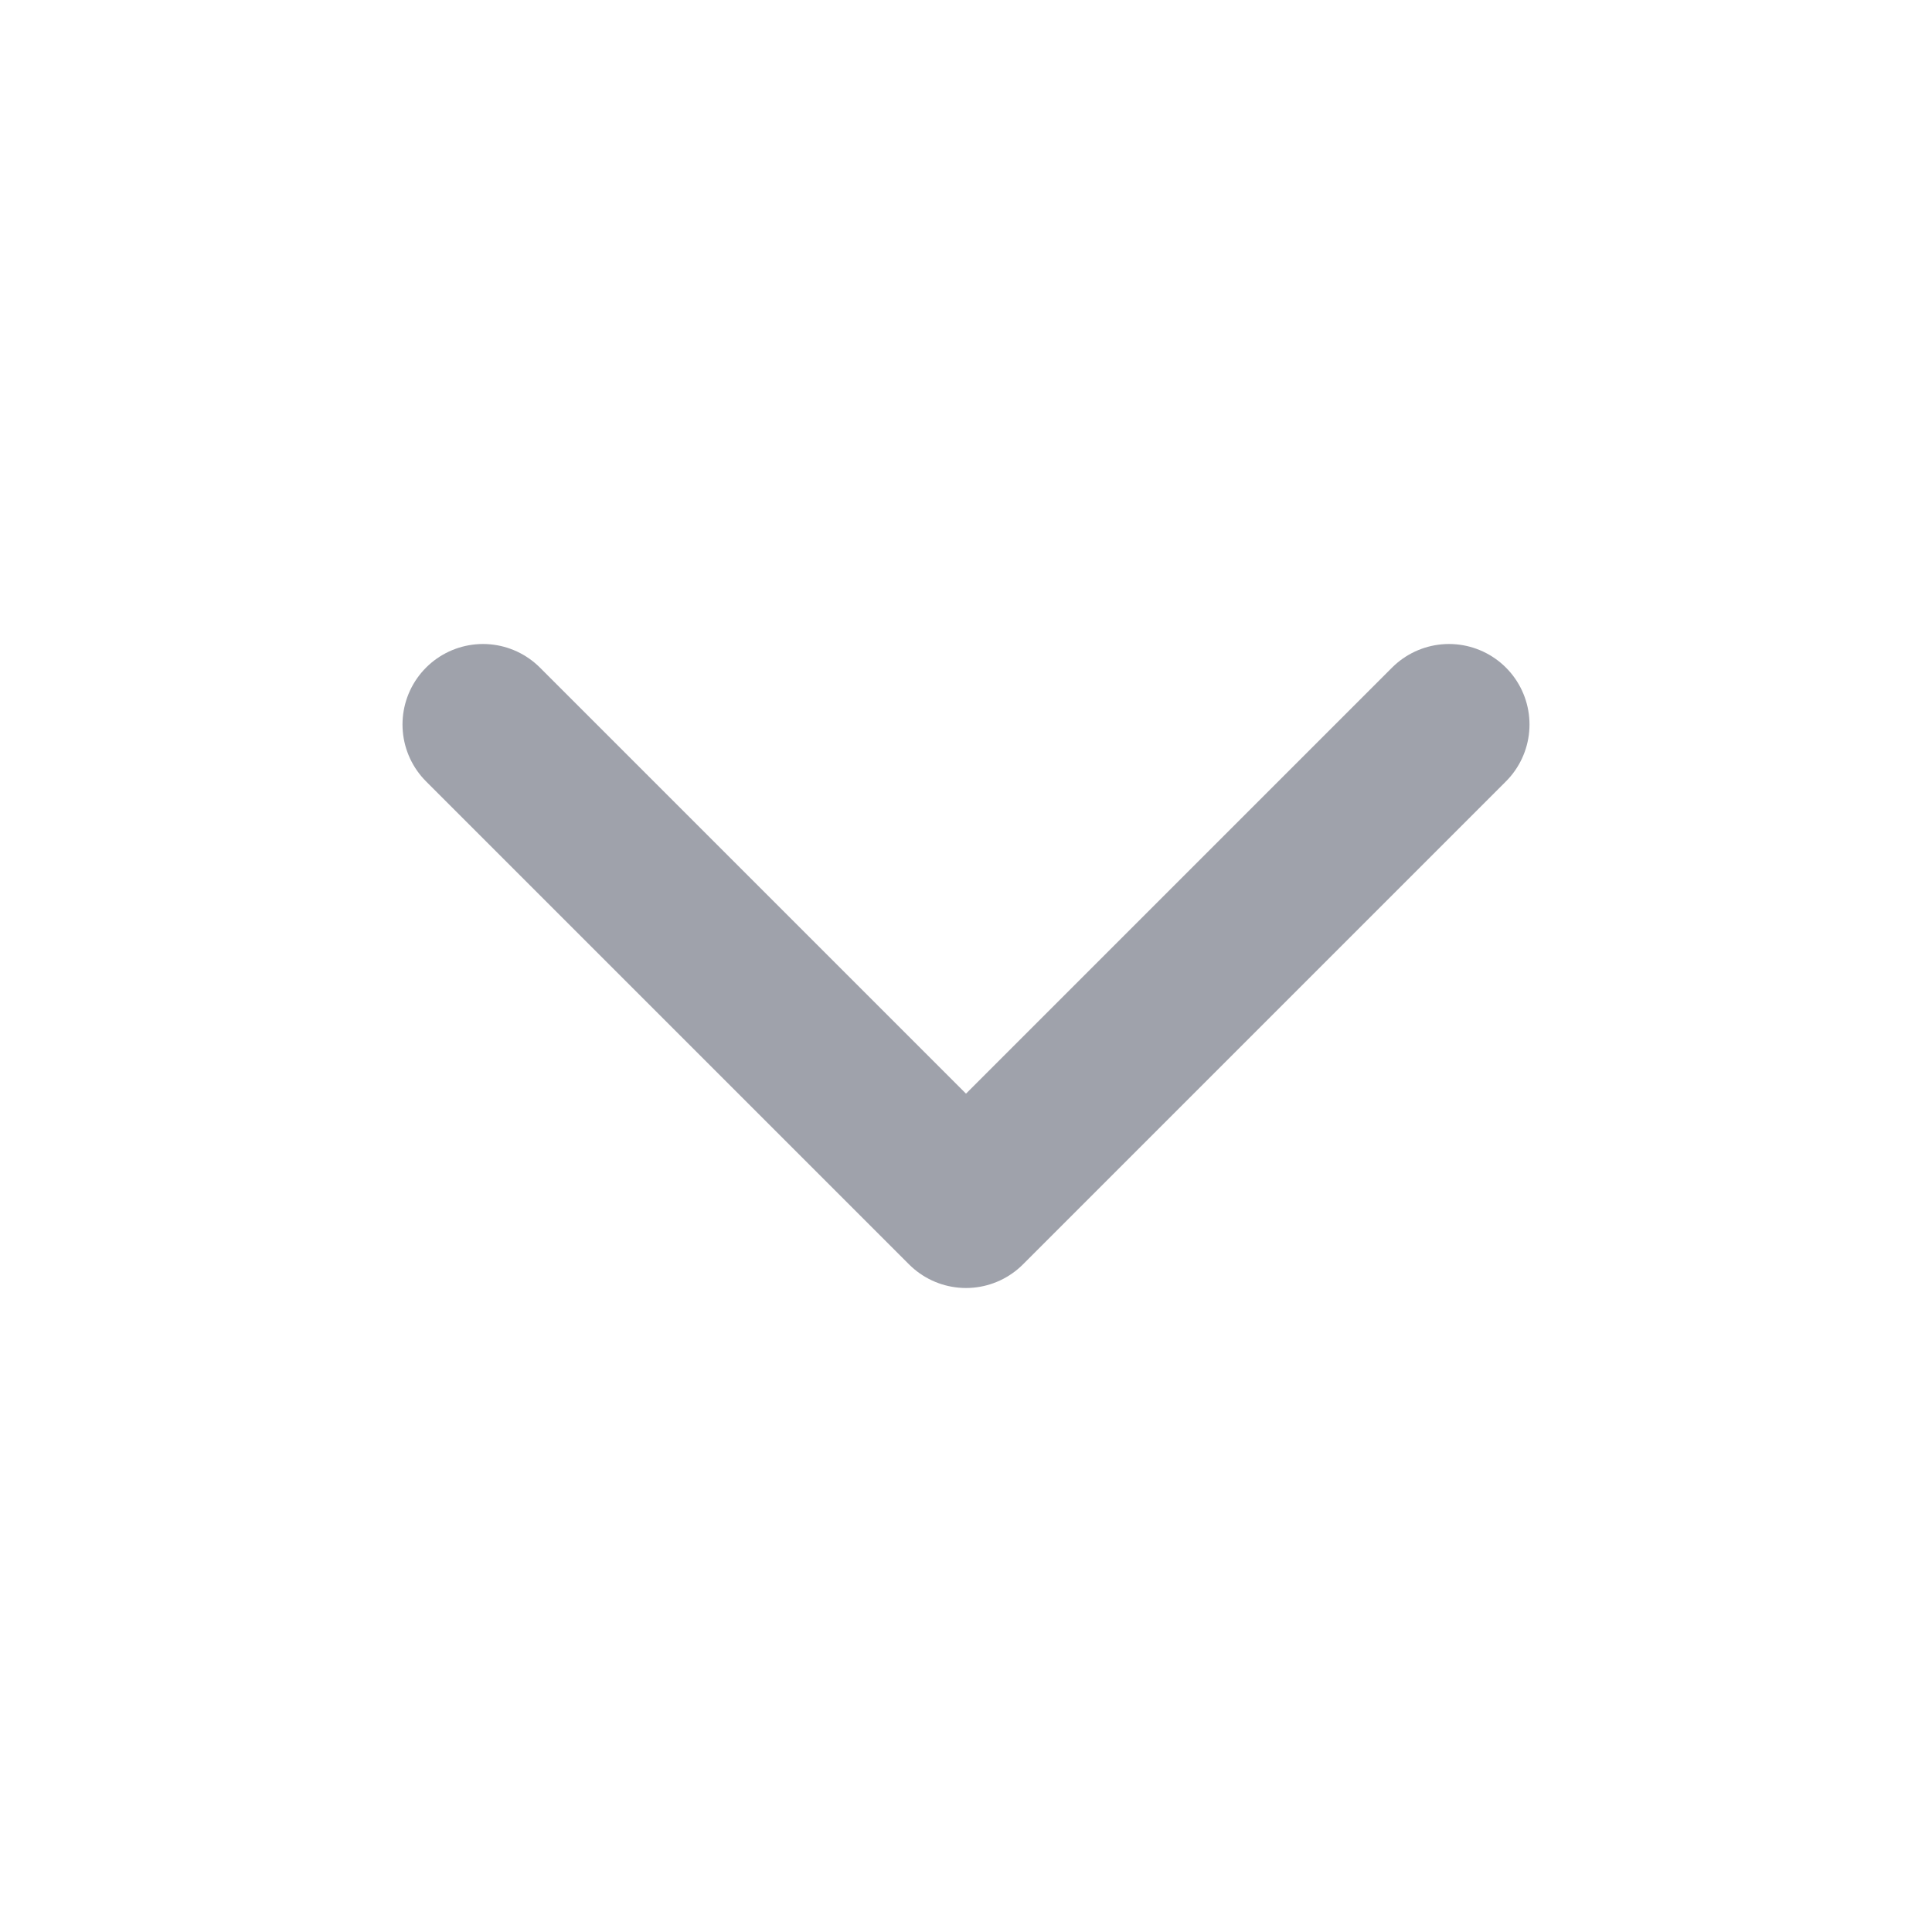
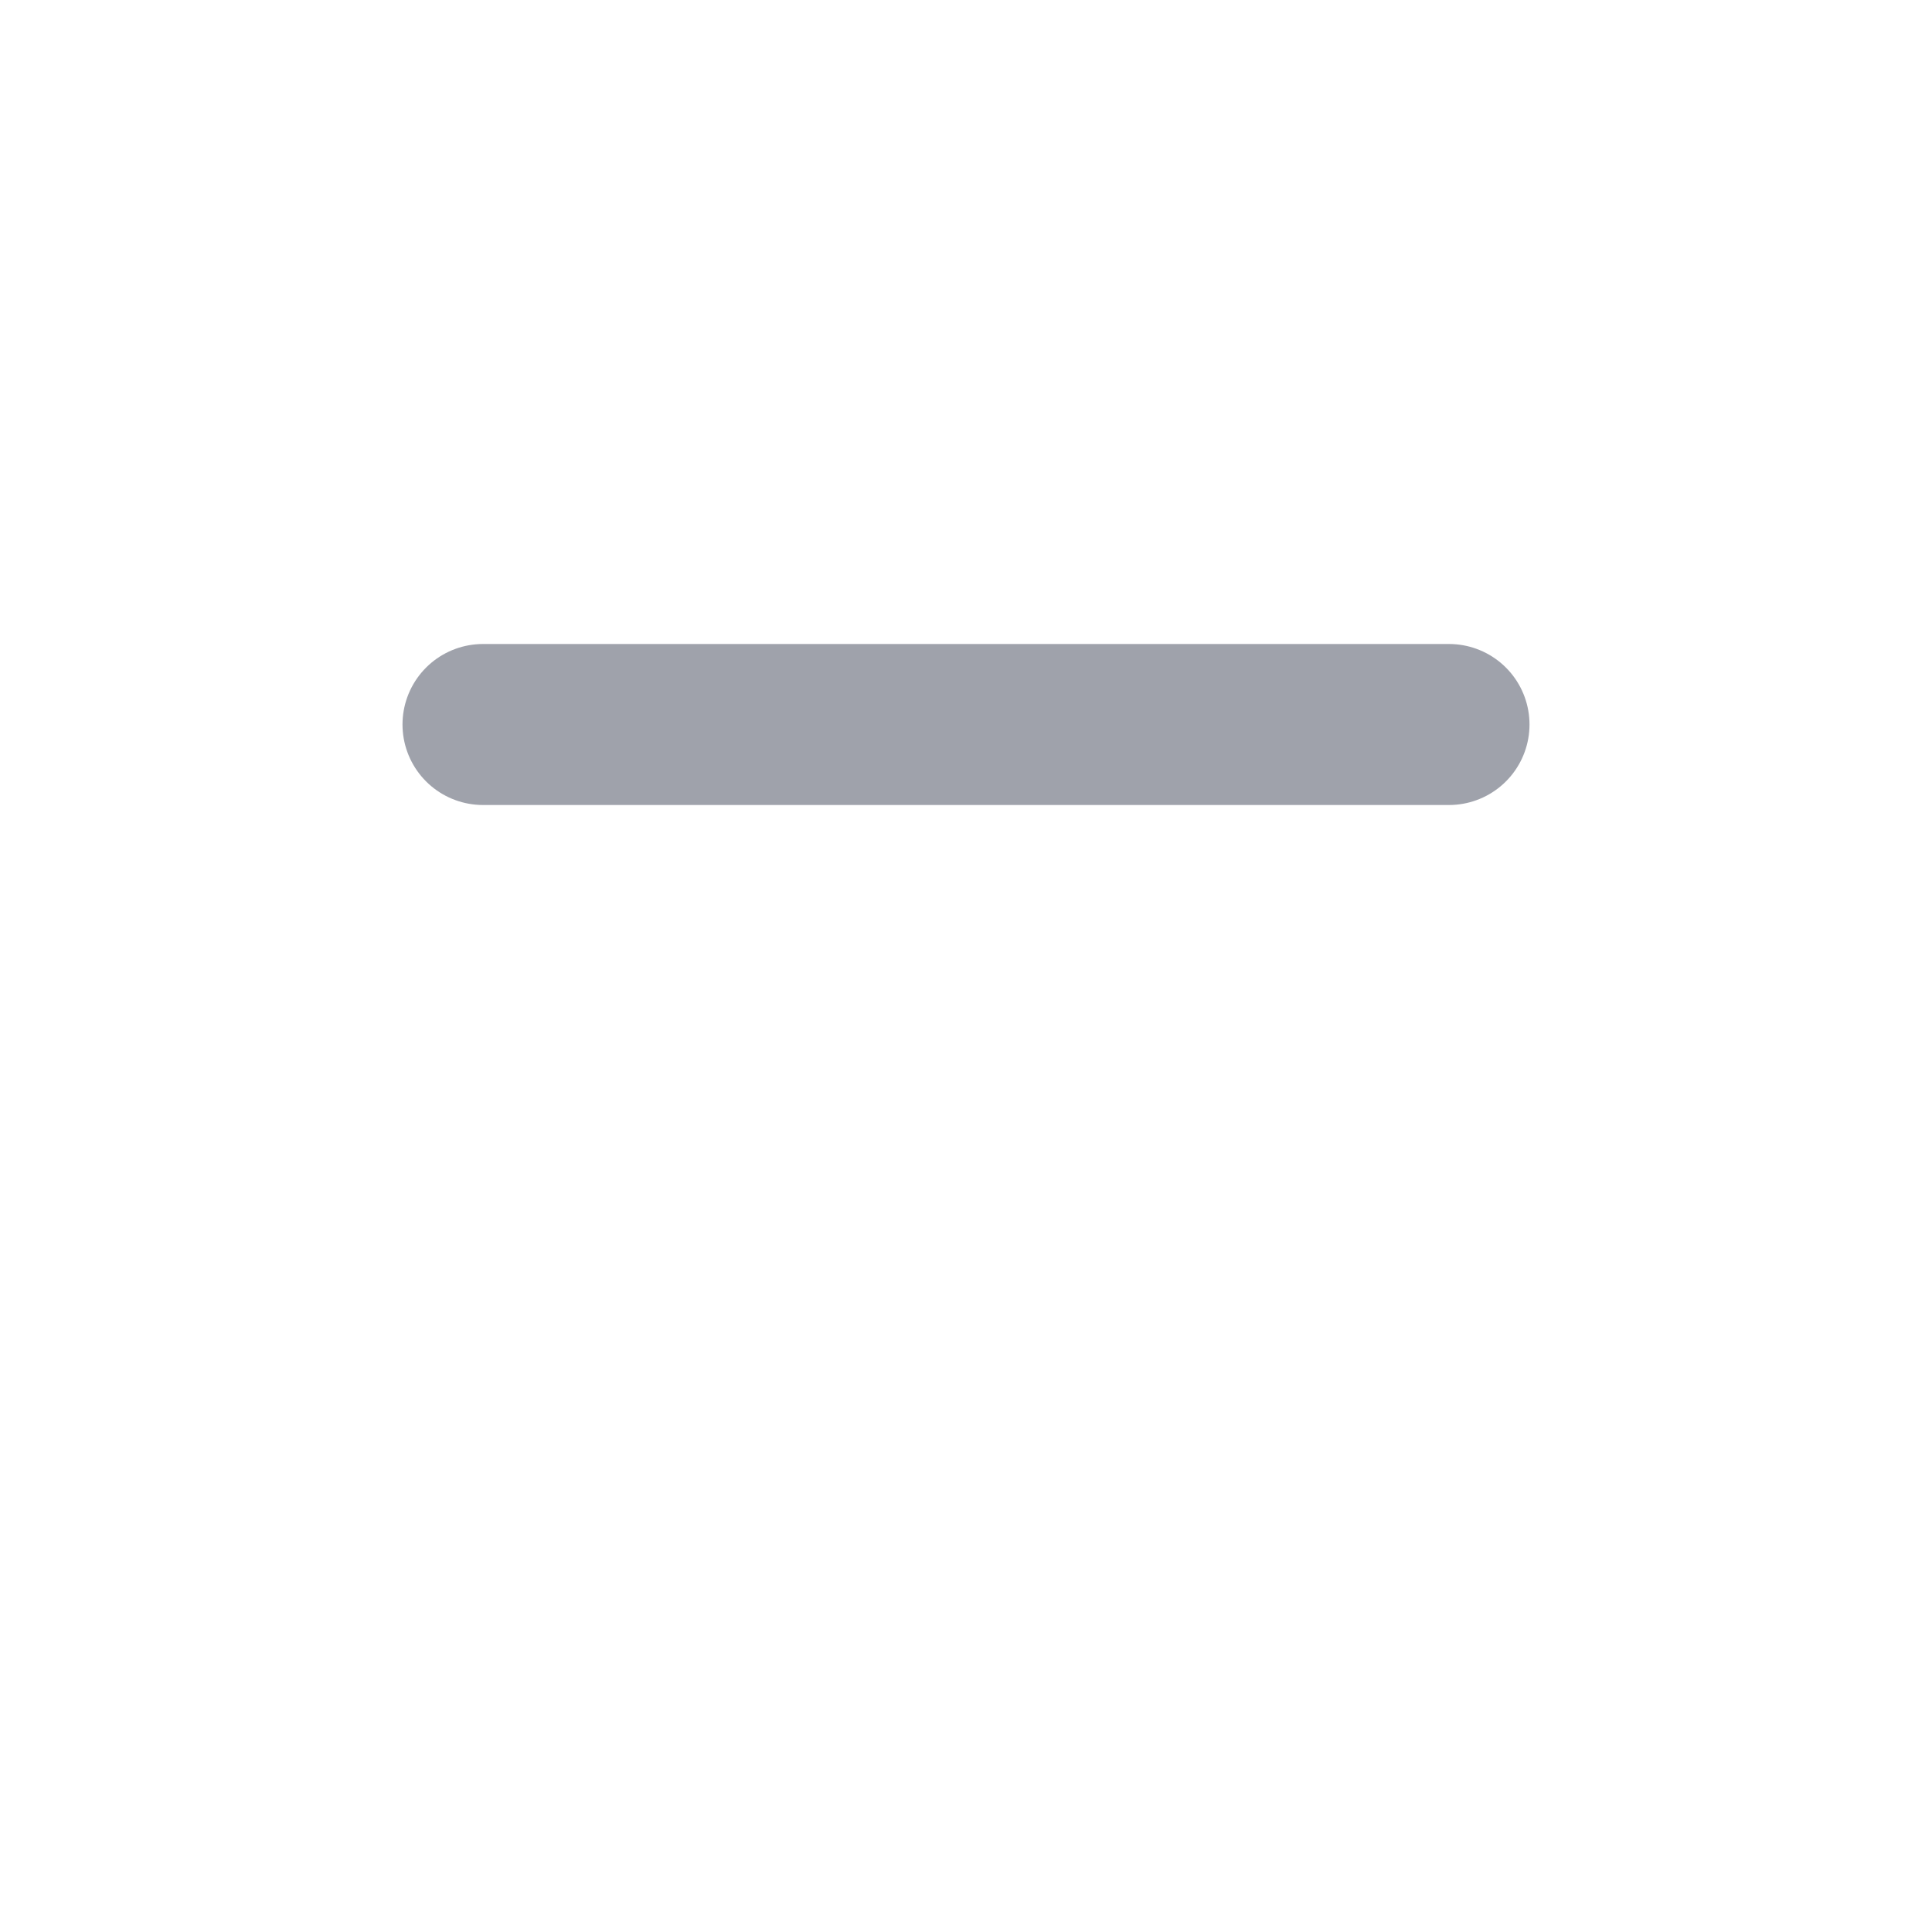
<svg xmlns="http://www.w3.org/2000/svg" width="12" height="12" viewBox="0 0 12 12" fill="none">
  <g opacity="0.5">
-     <path d="M3 4.5L6 7.5L9 4.5" stroke="#404557" stroke-linecap="round" stroke-linejoin="round" />
+     <path d="M3 4.5L9 4.5" stroke="#404557" stroke-linecap="round" stroke-linejoin="round" />
  </g>
</svg>